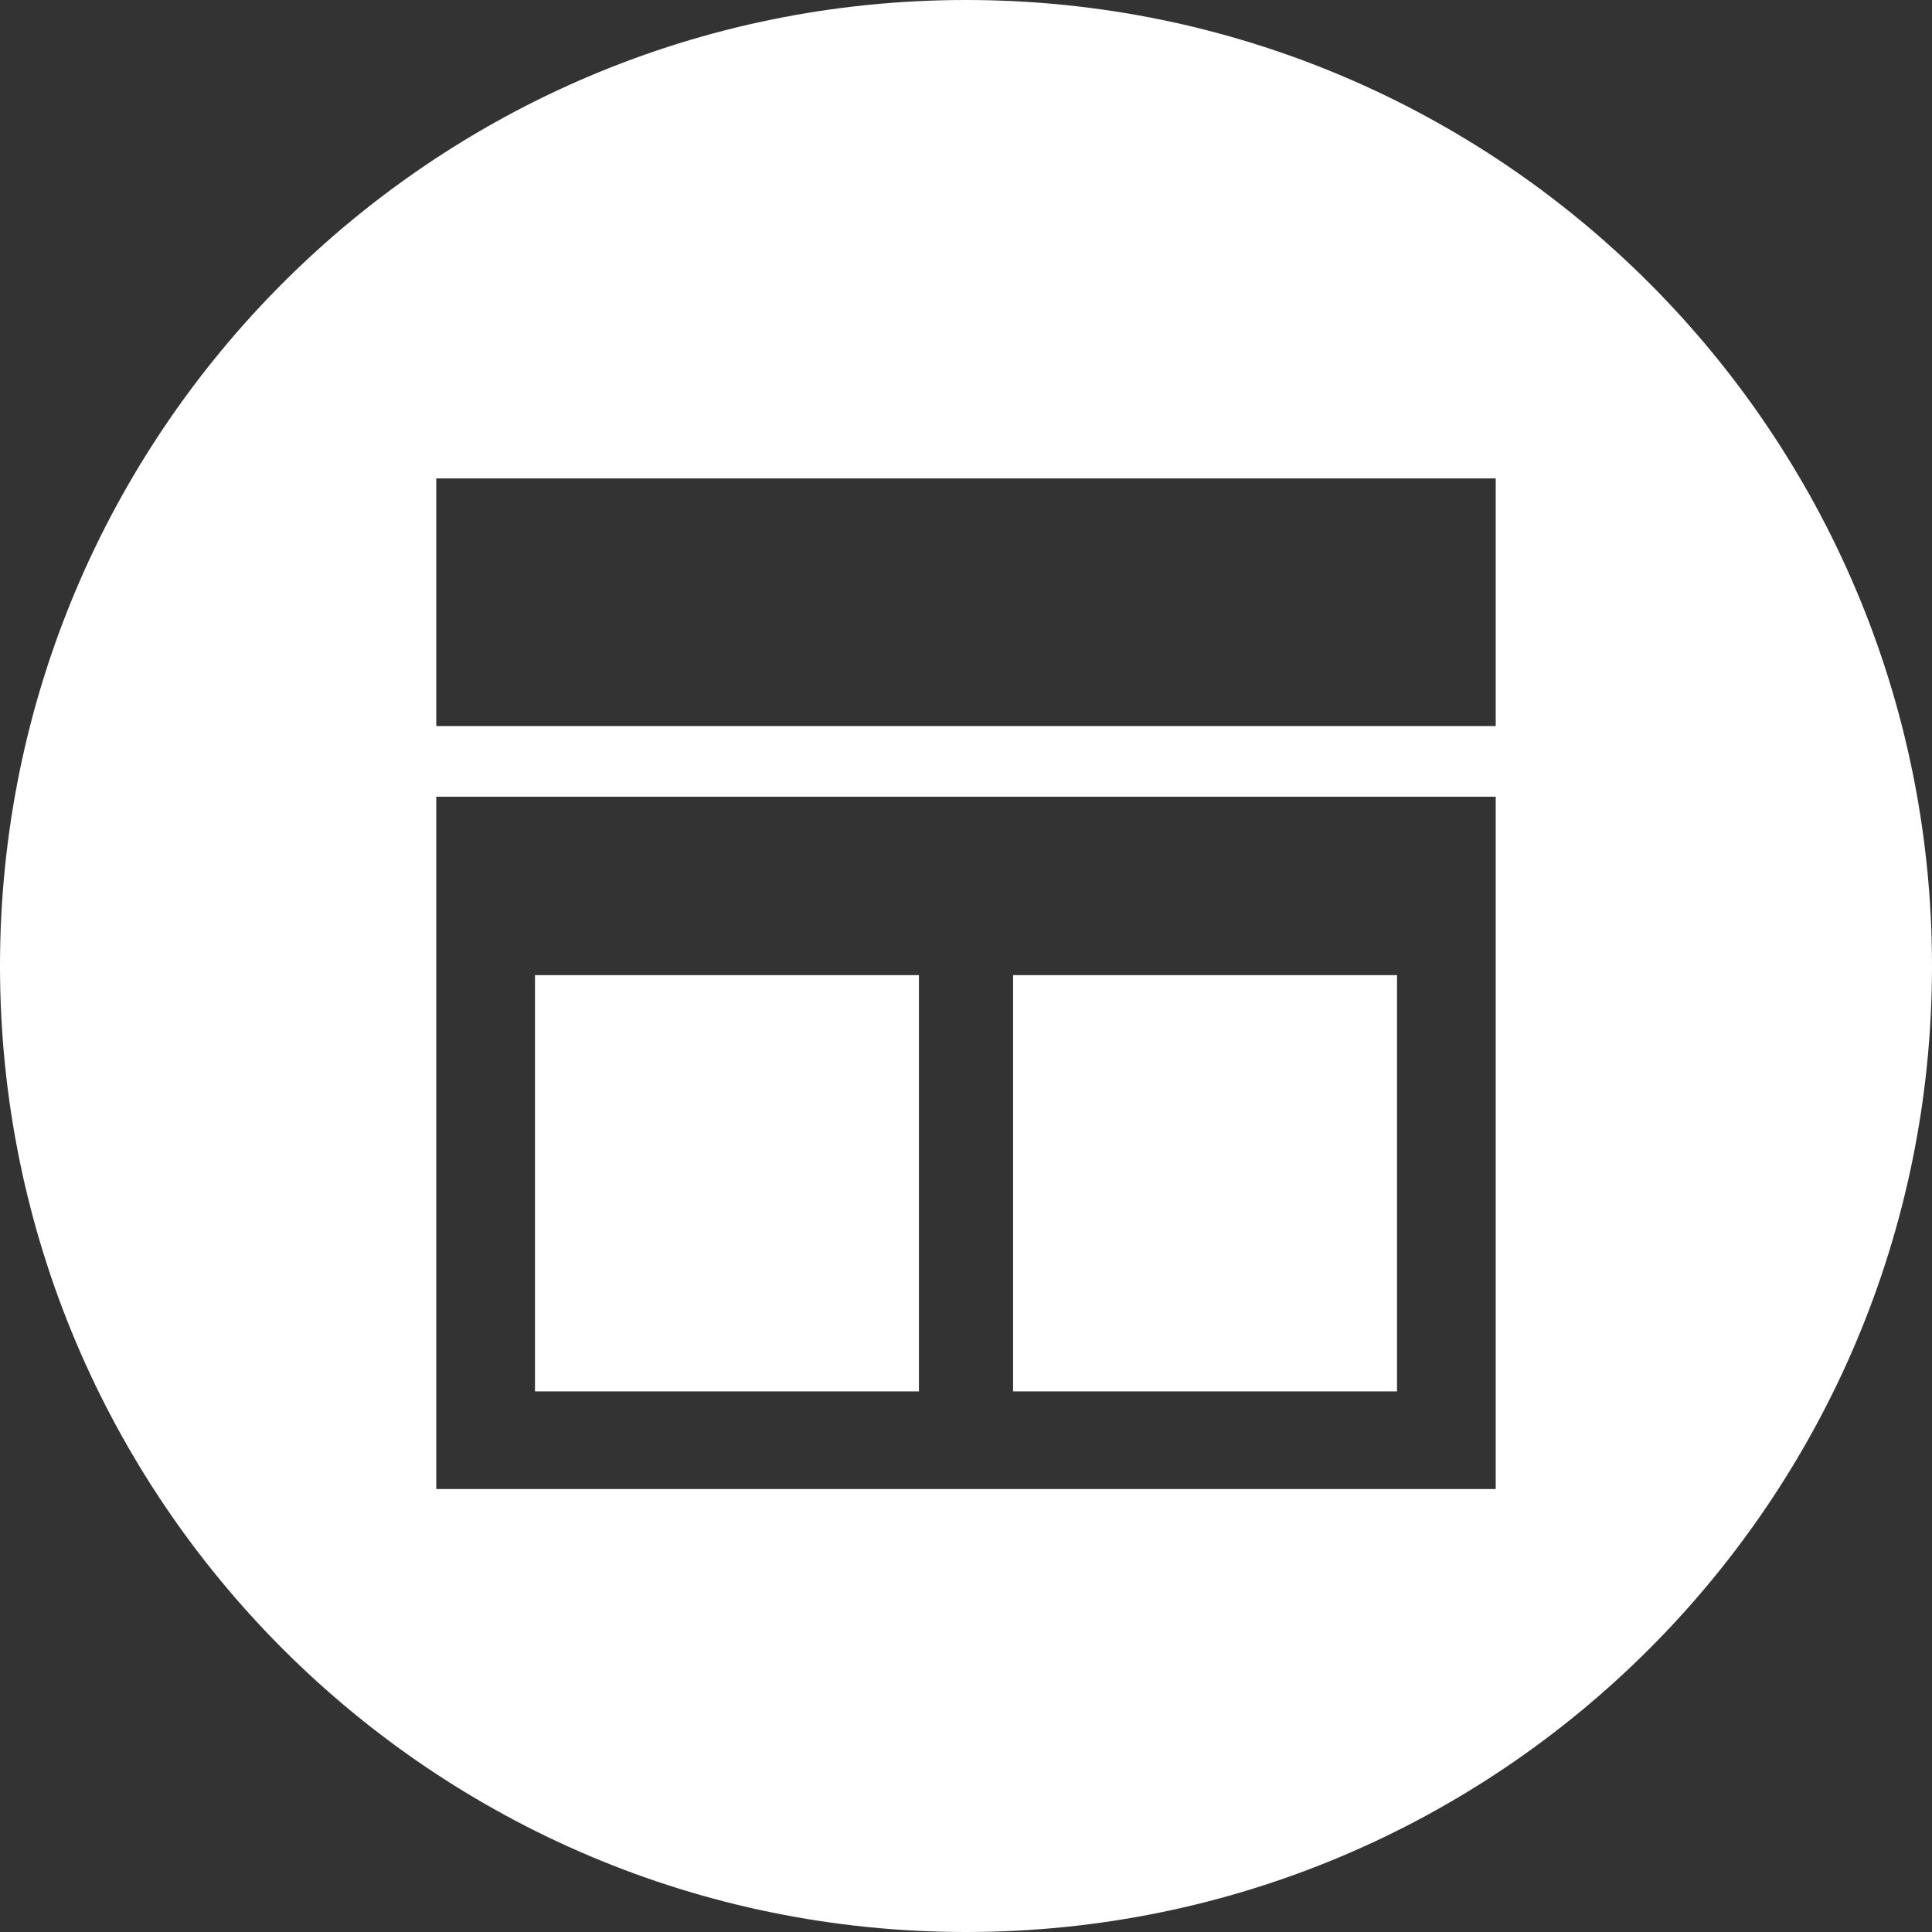
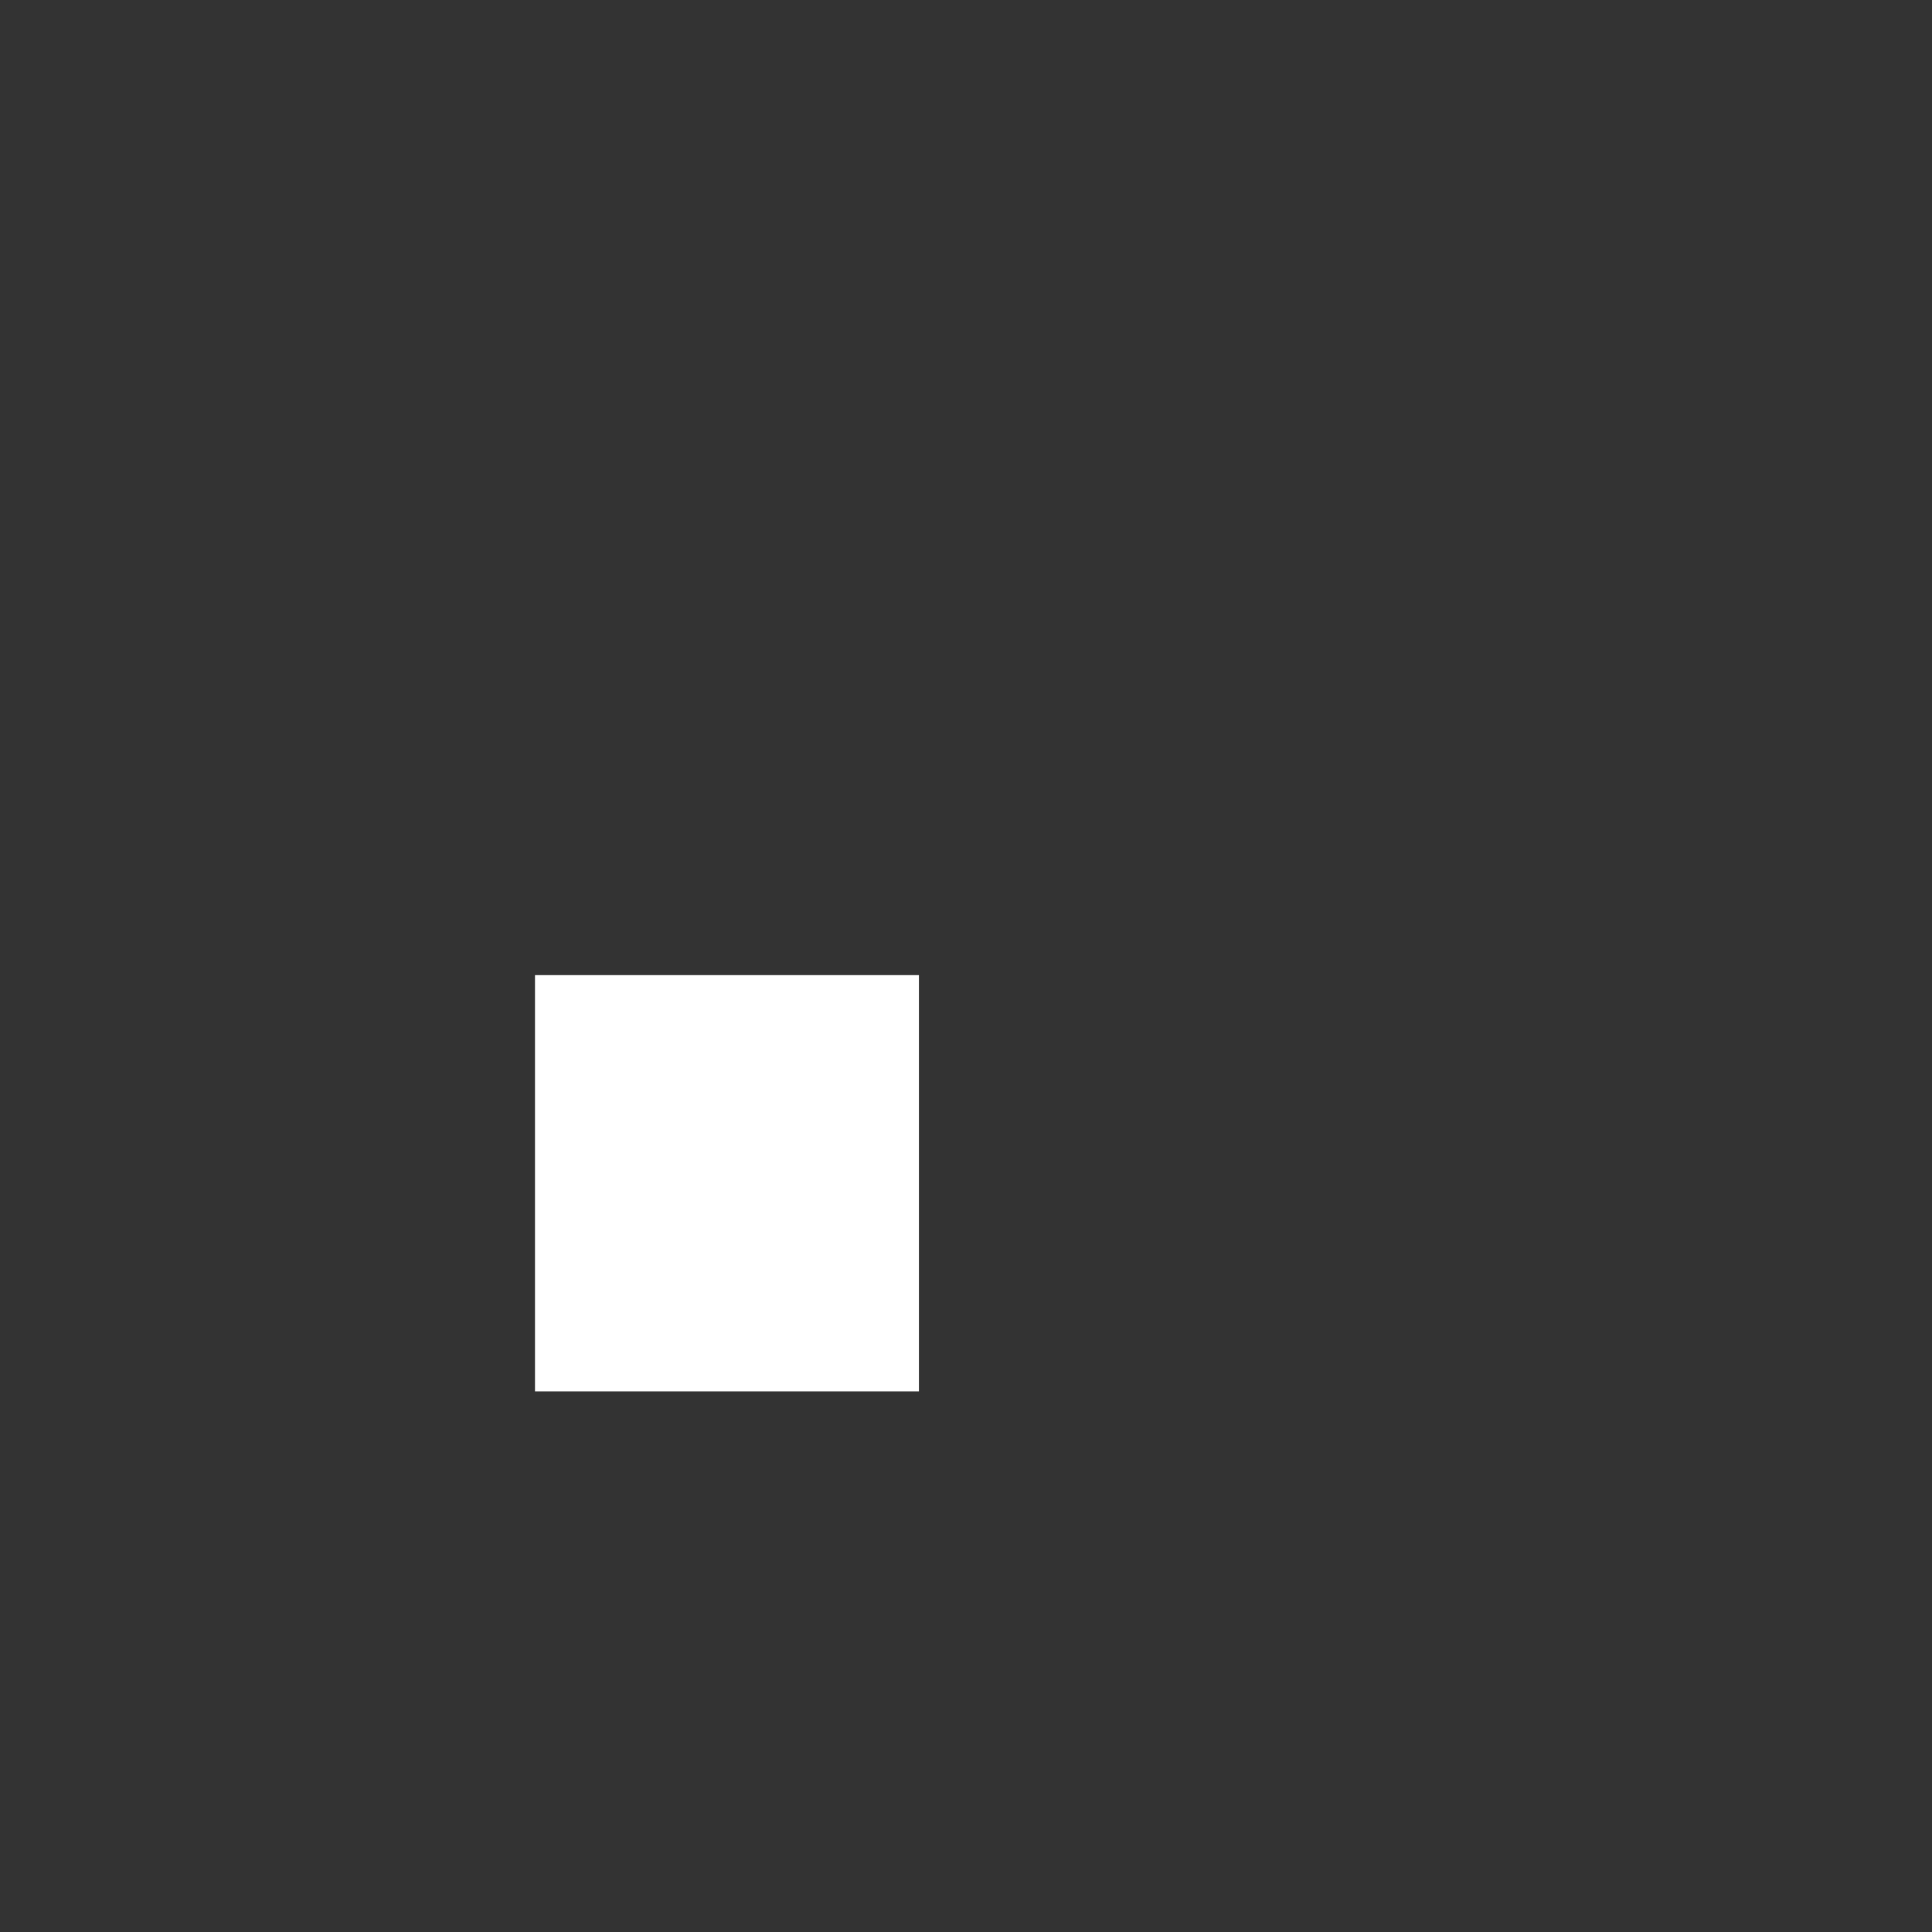
<svg xmlns="http://www.w3.org/2000/svg" id="c" viewBox="0 0 55 55">
  <rect x="0" y="0" width="55" height="55" fill="#333333" stroke="none" />
-   <rect x="28.84" y="27.76" width="10.93" height="11.85" style="fill:#fff; stroke-width:0px;" />
-   <path d="M27.5,0C12.31,0,0,12.31,0,27.5s12.31,27.5,27.5,27.5,27.5-12.31,27.5-27.5S42.69,0,27.5,0ZM42.58,42.39H12.42v-19.71h30.16v19.71ZM42.58,20.67H12.42v-7.05h30.16v7.05Z" style="fill:#fff; stroke-width:0px;" />
  <rect x="15.23" y="27.76" width="10.93" height="11.85" style="fill:#fff; stroke-width:0px;" />
</svg>